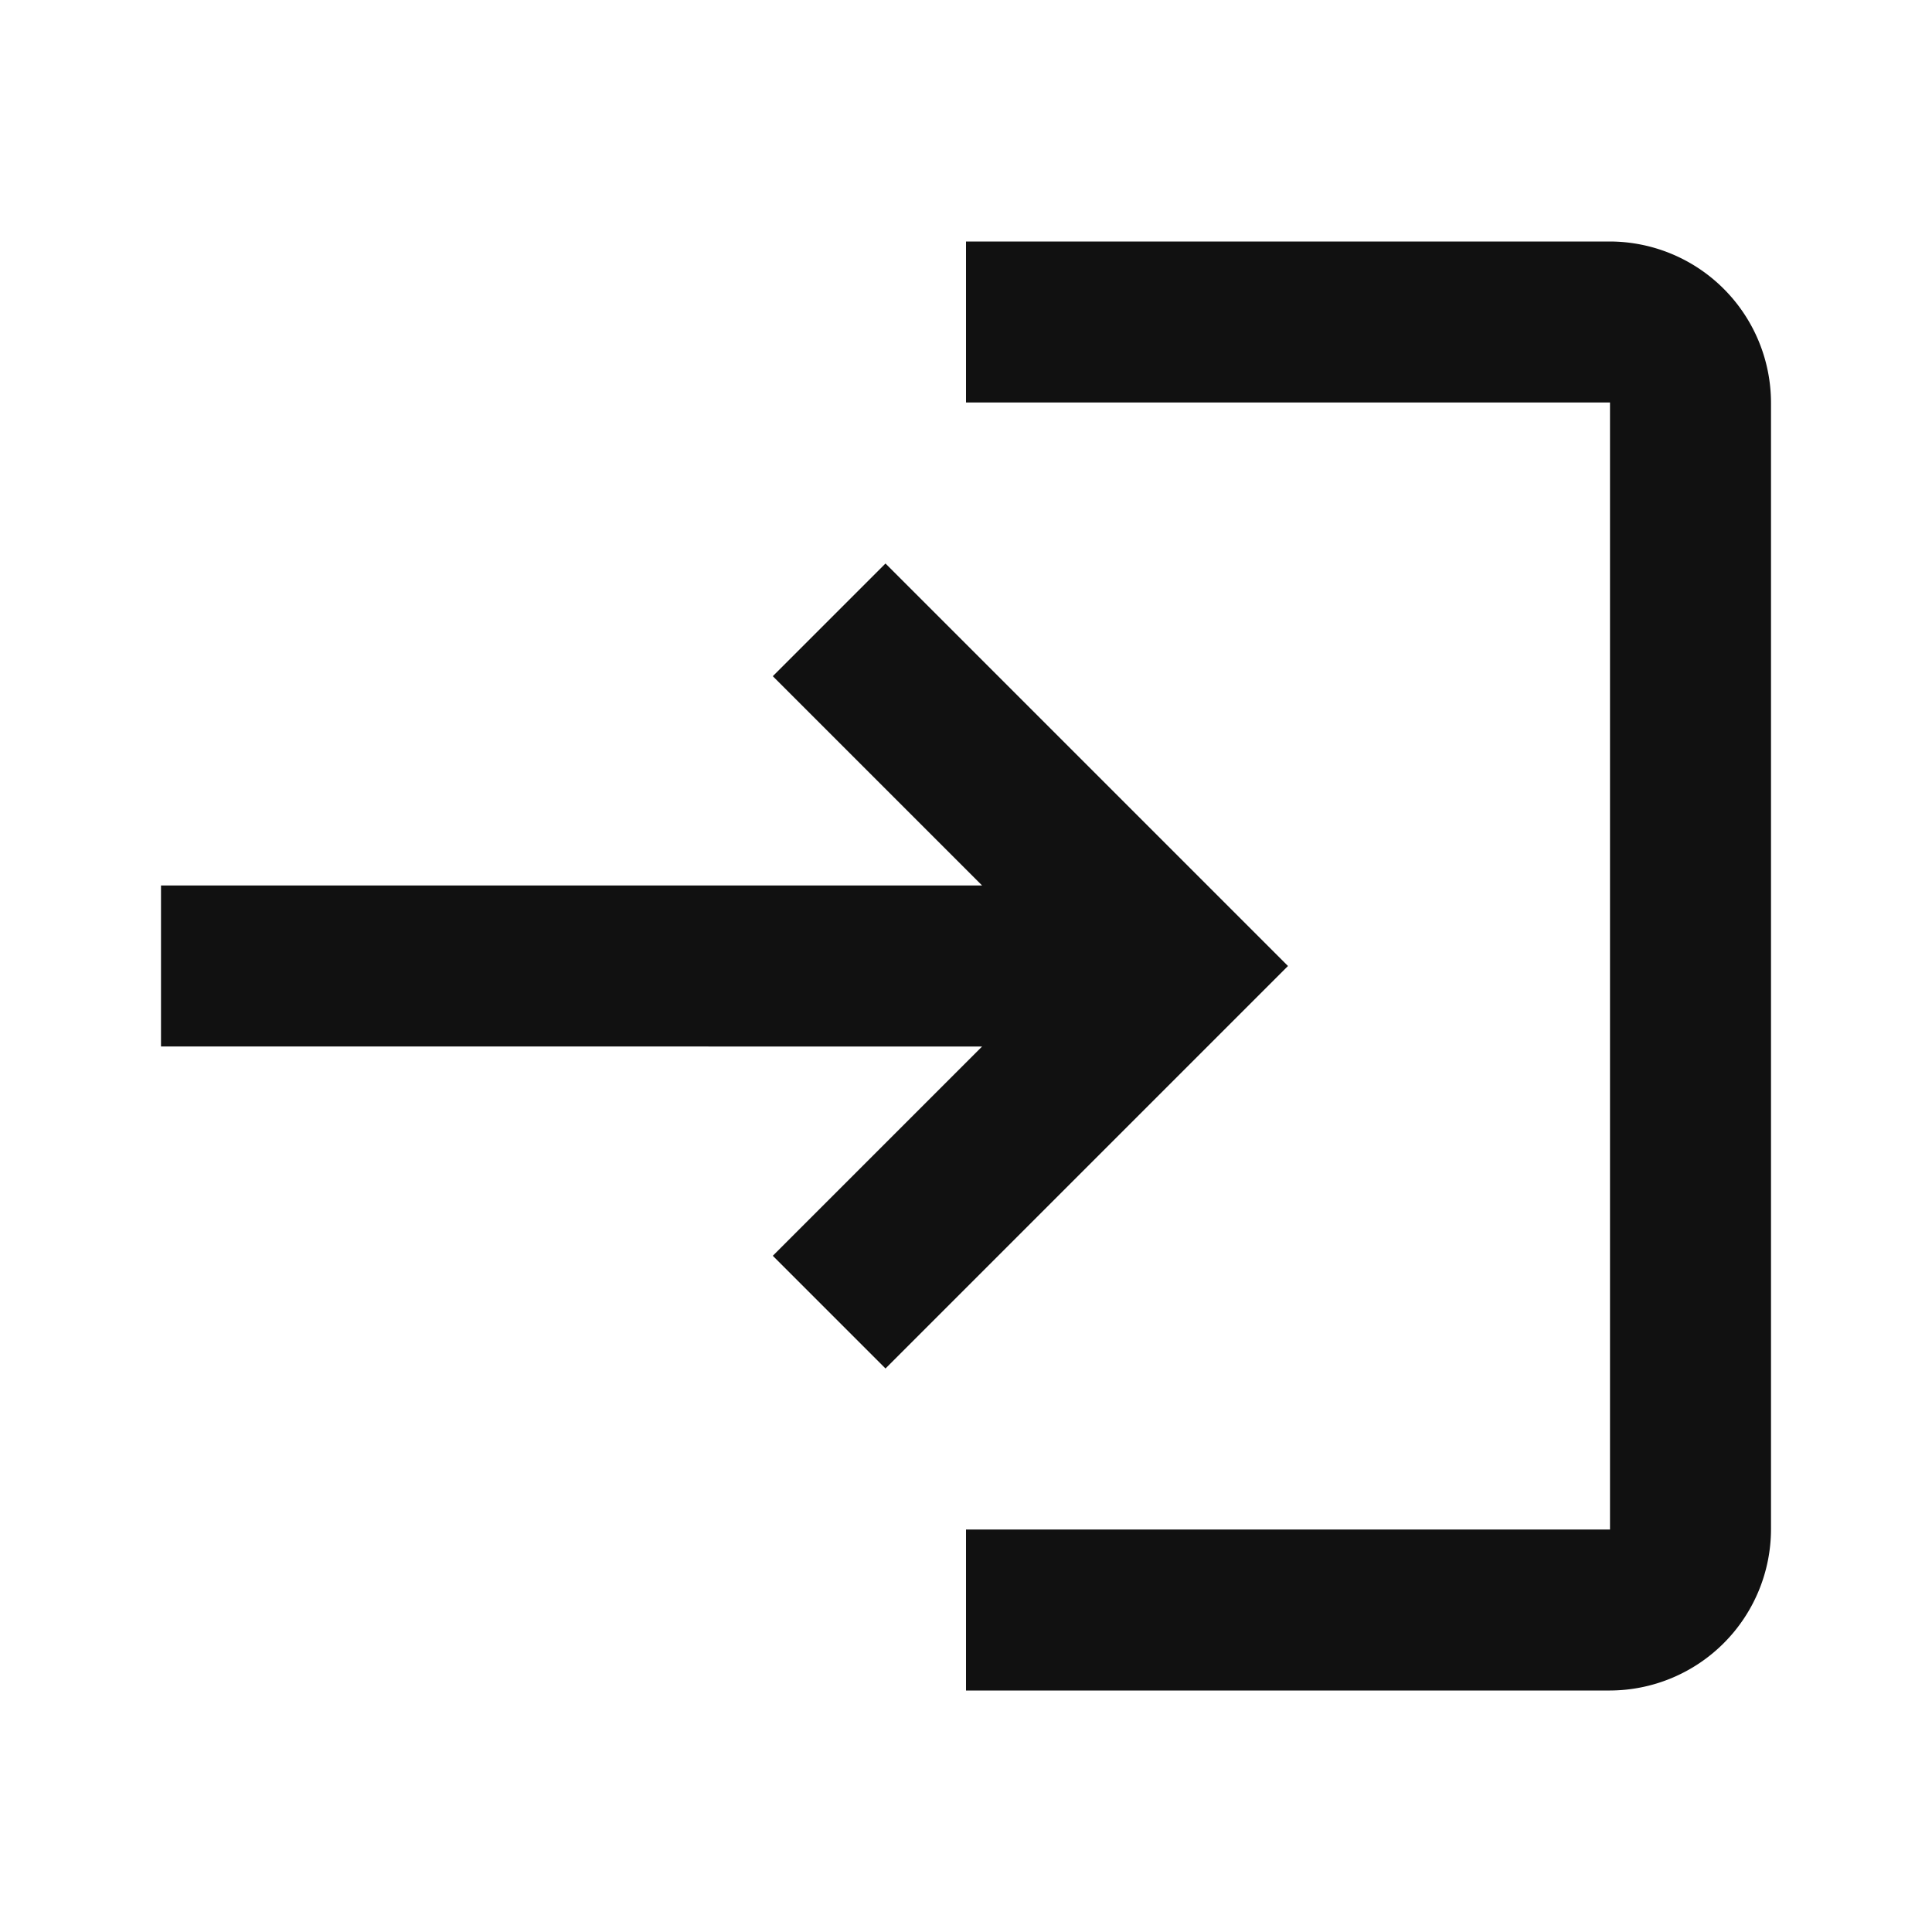
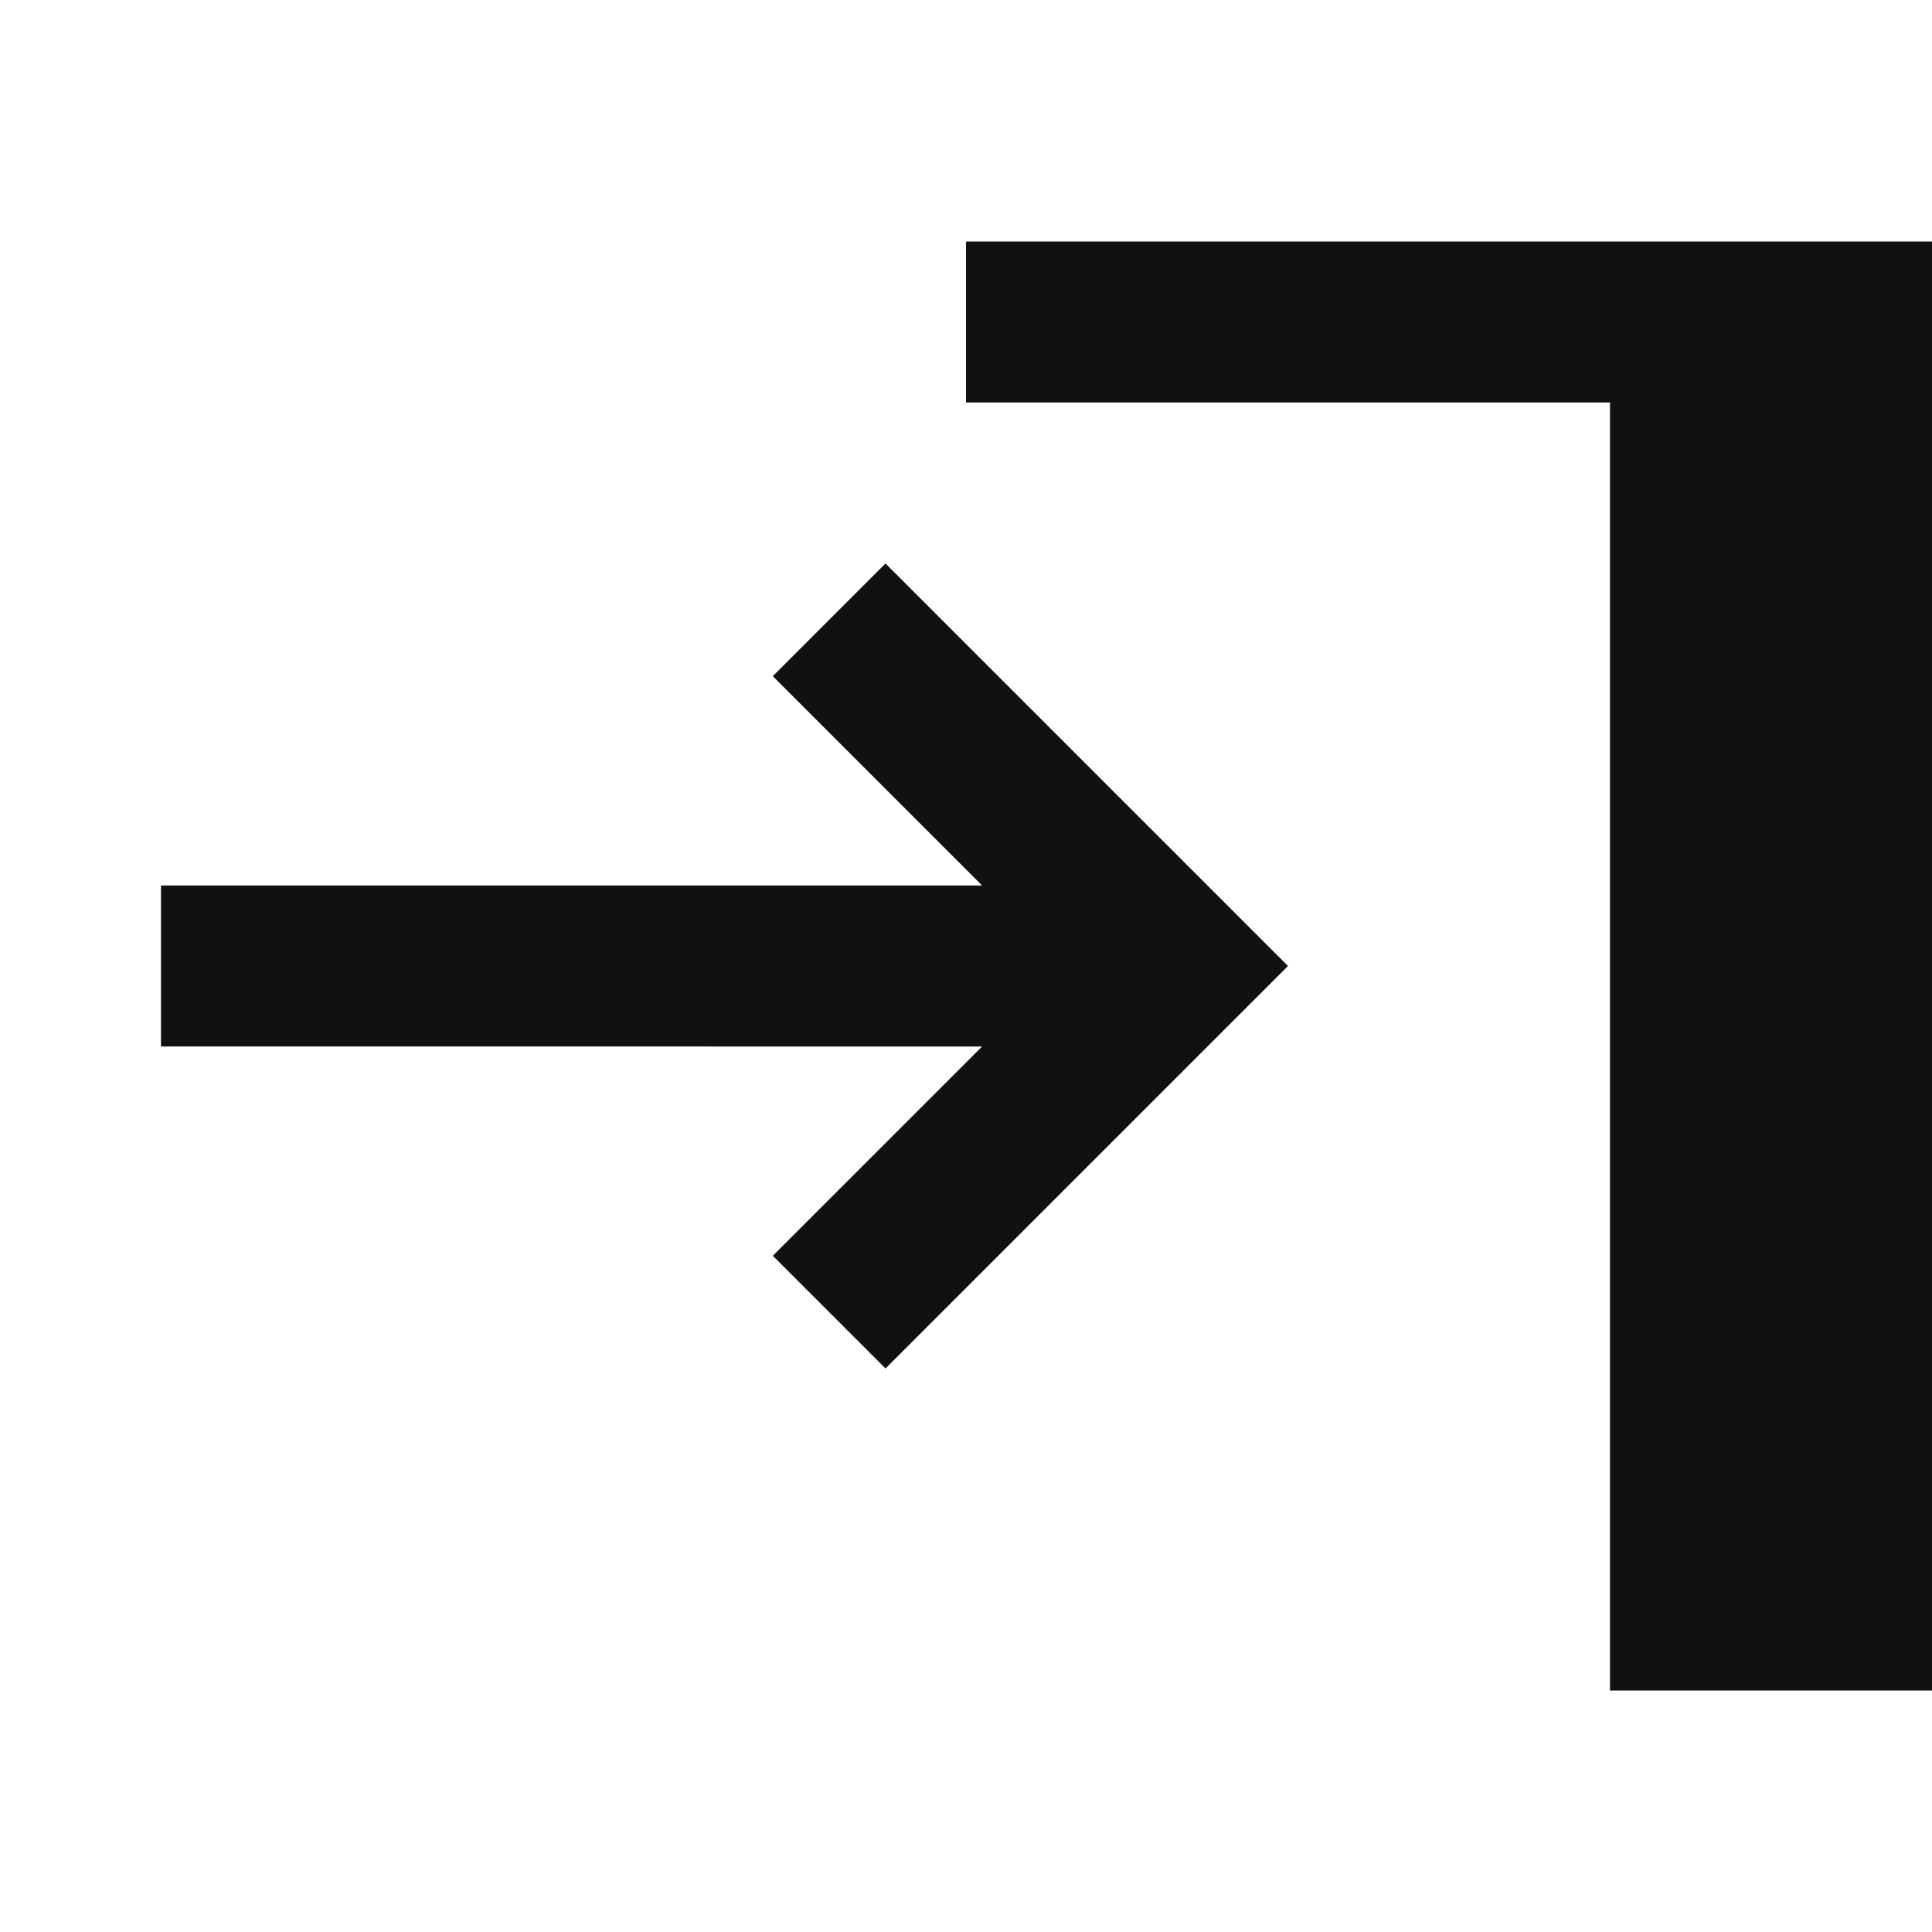
<svg xmlns="http://www.w3.org/2000/svg" id="login_black_24dp" width="24" height="24" viewBox="0 0 24 24">
  <g id="Group_59" data-name="Group 59">
-     <rect id="Rectangle_9" data-name="Rectangle 9" width="24" height="24" fill="none" />
-   </g>
+     </g>
  <g id="Group_60" data-name="Group 60">
-     <path id="Path_88" data-name="Path 88" d="M11,7,9.6,8.4,12.2,11H2v2H12.2L9.6,15.6,11,17l5-5Zm9,12H12v2h8a2.006,2.006,0,0,0,2-2V5a2.006,2.006,0,0,0-2-2H12V5h8Z" fill="#111" />
+     <path id="Path_88" data-name="Path 88" d="M11,7,9.6,8.4,12.2,11H2v2H12.2L9.6,15.6,11,17l5-5Zm9,12v2h8a2.006,2.006,0,0,0,2-2V5a2.006,2.006,0,0,0-2-2H12V5h8Z" fill="#111" />
  </g>
</svg>